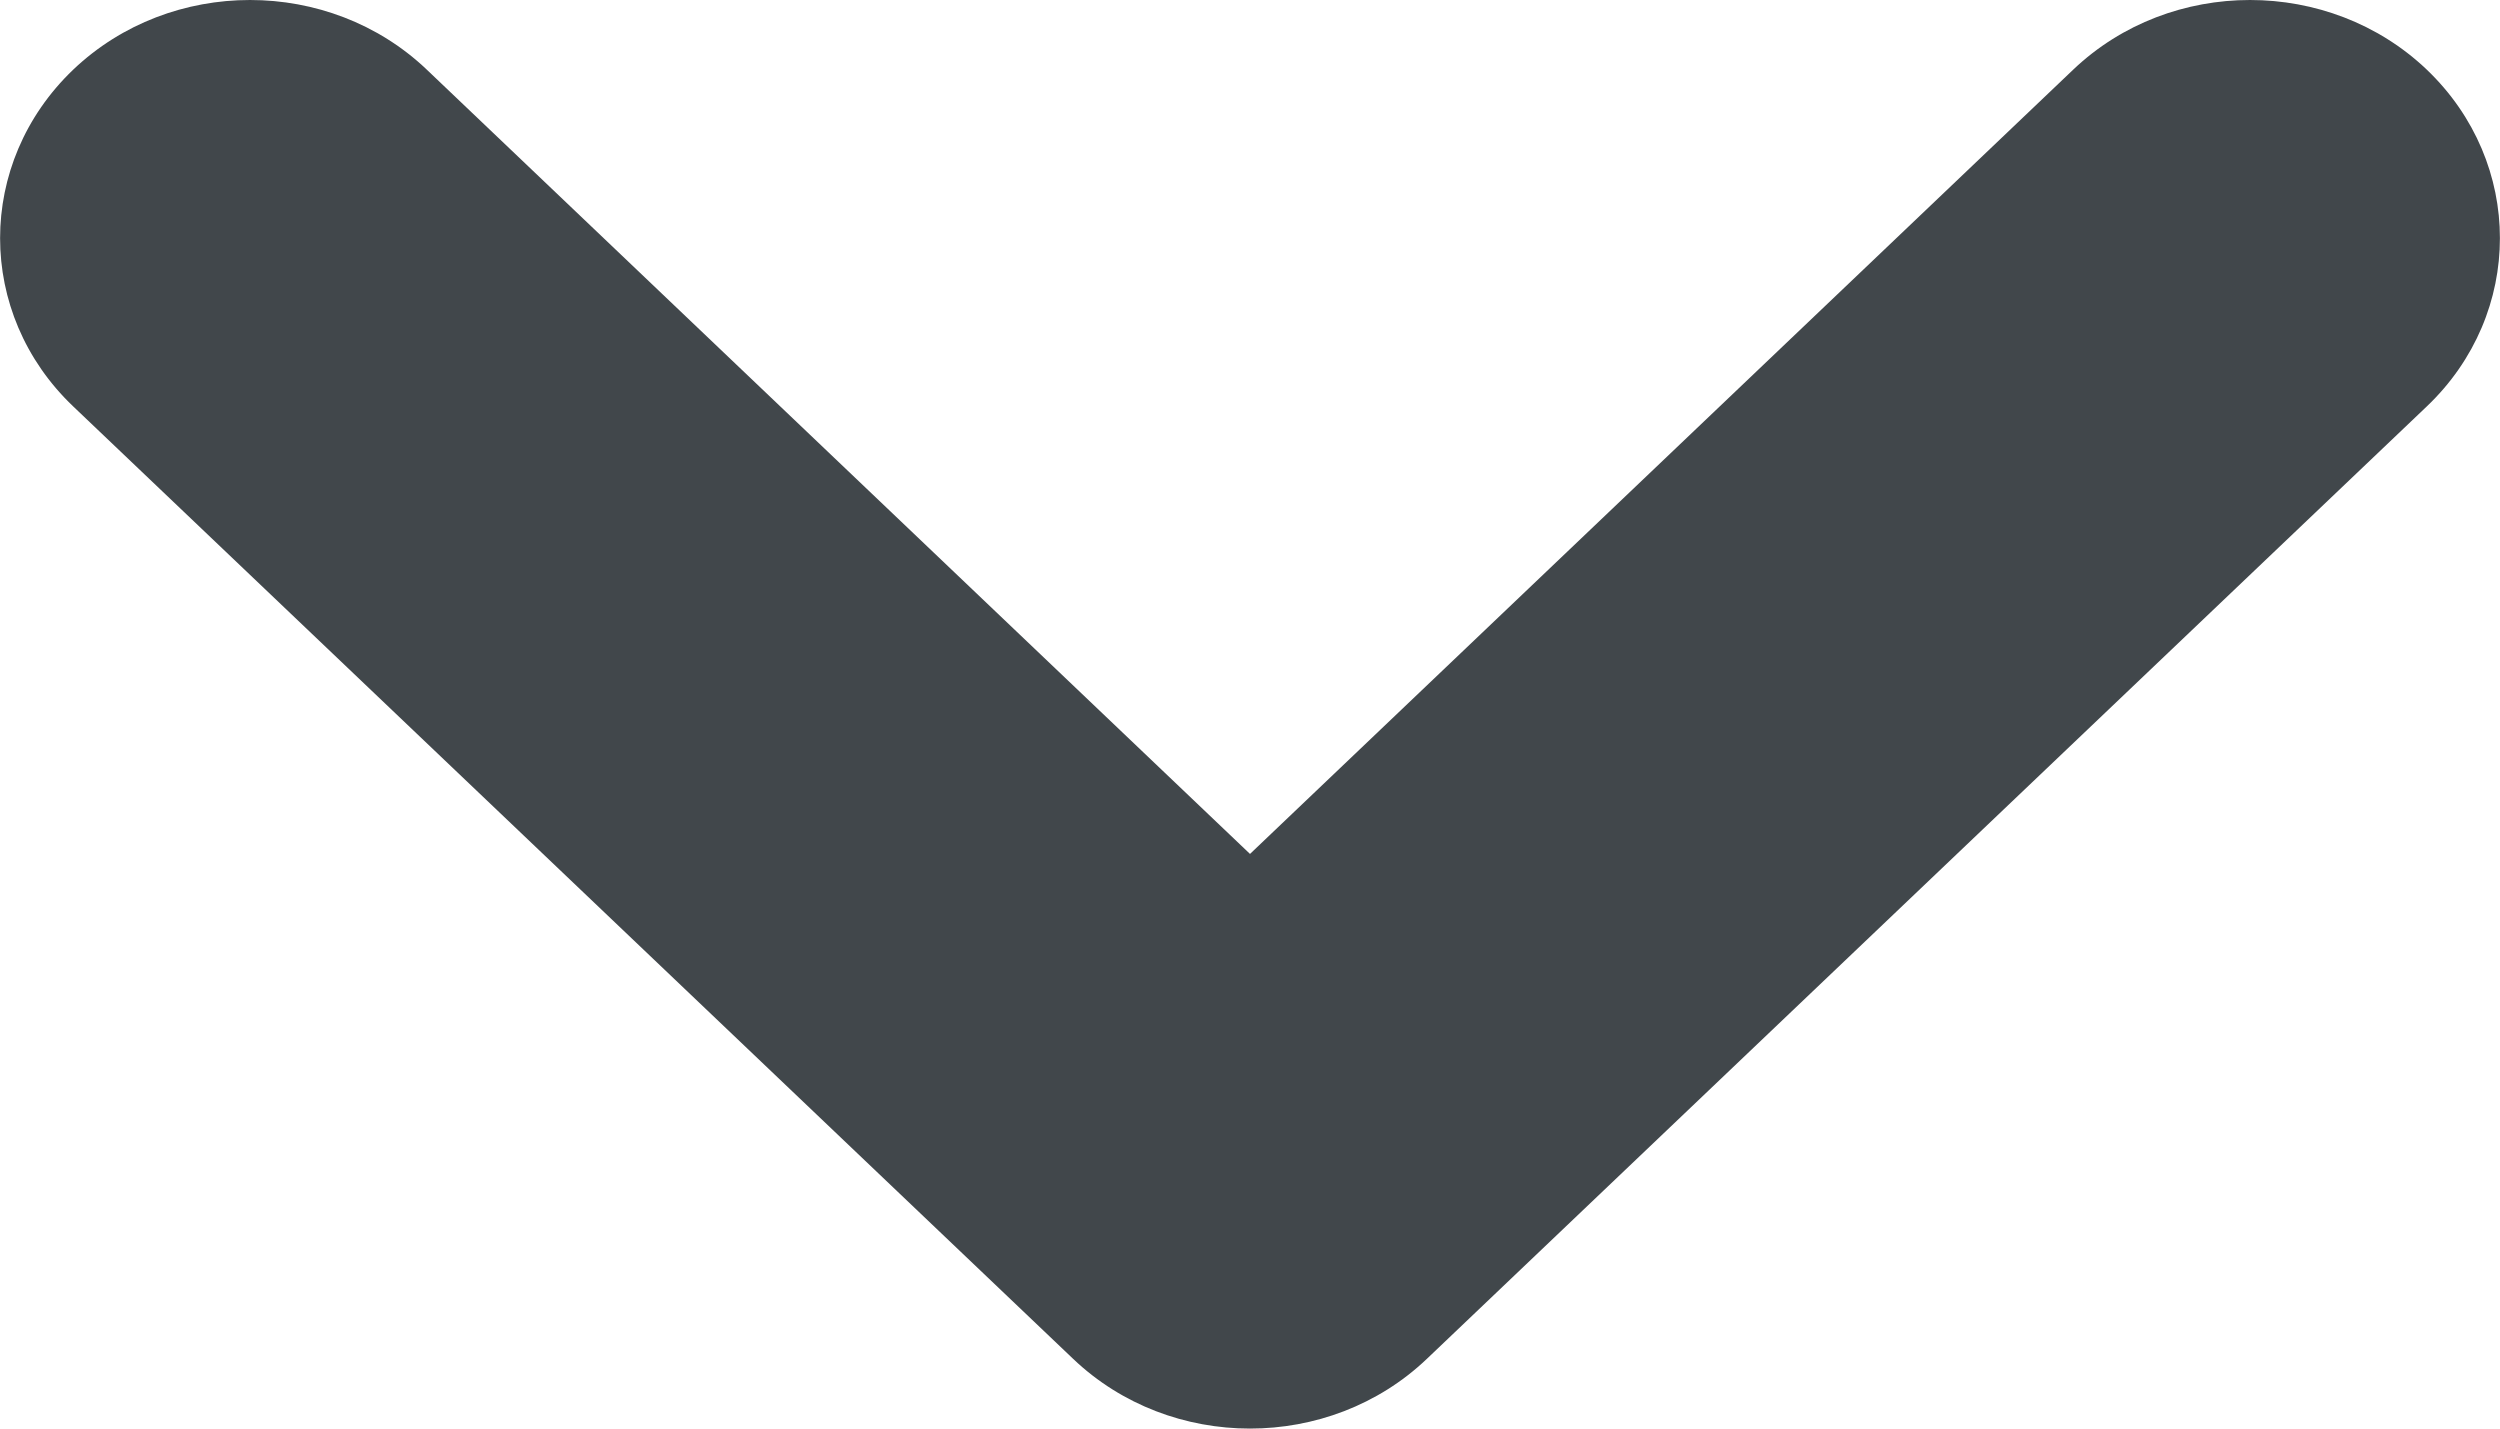
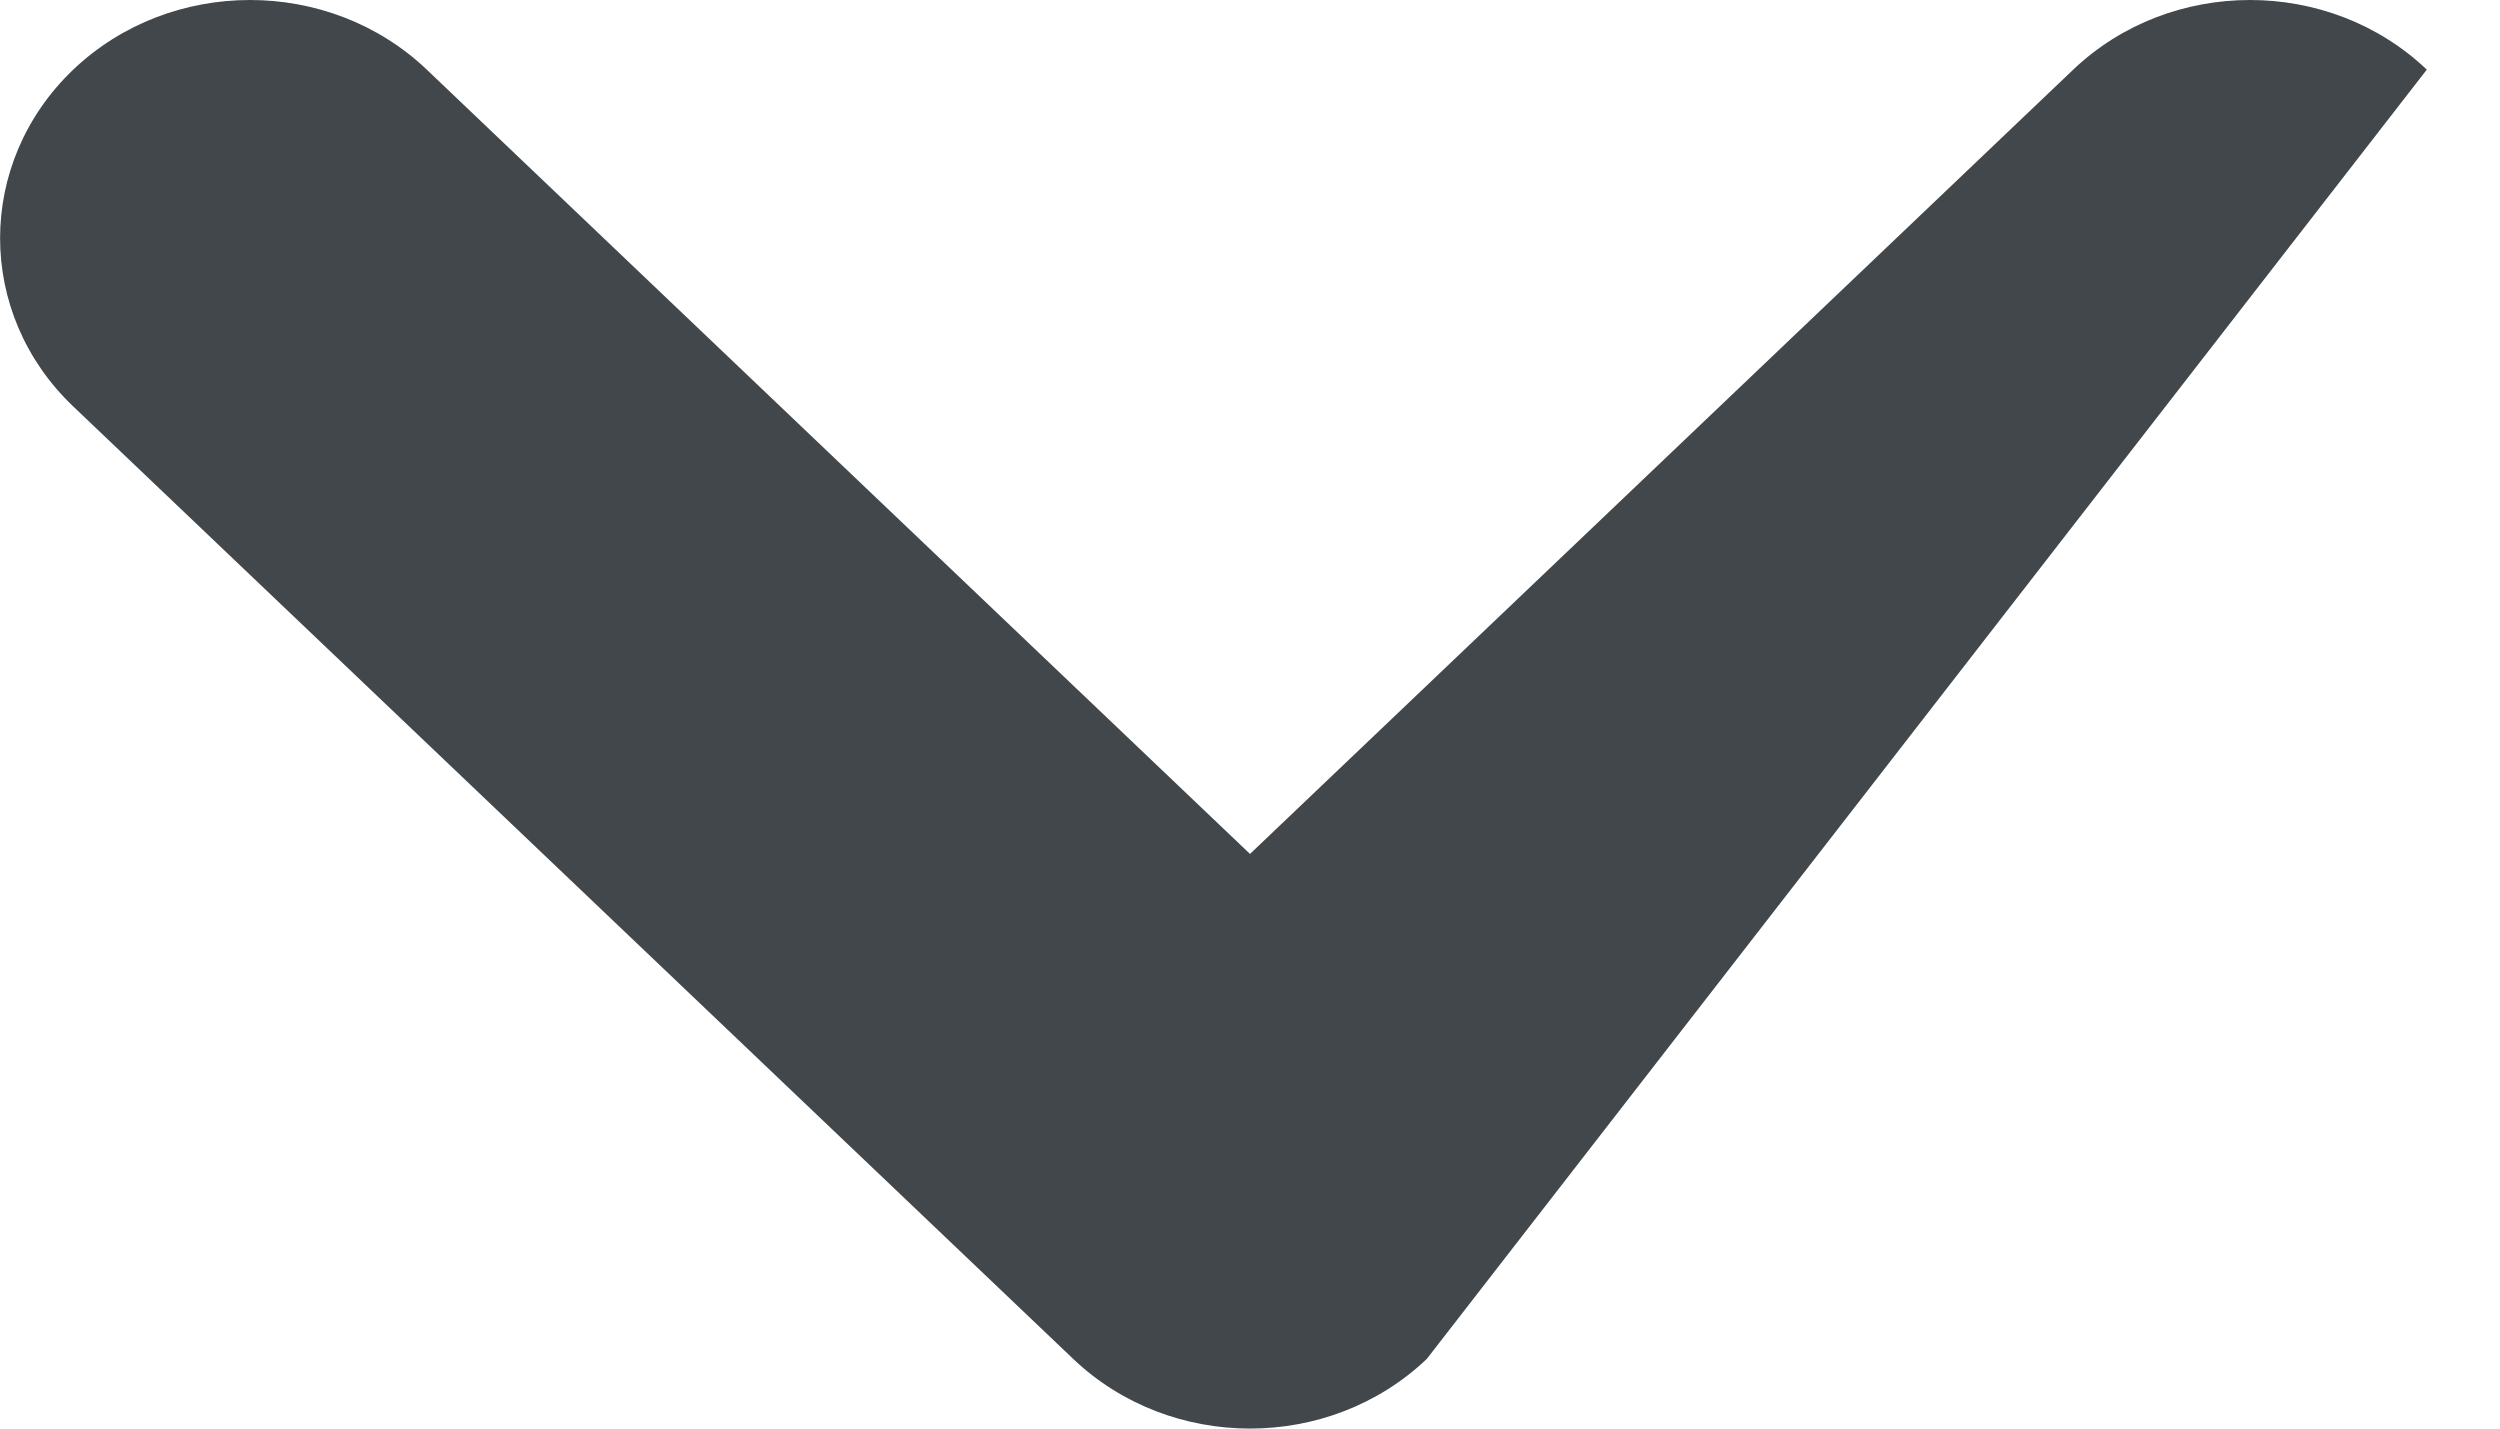
<svg xmlns="http://www.w3.org/2000/svg" width="7" height="4" viewBox="0 0 7 4" fill="none">
-   <path id="Icon" fill-rule="evenodd" clip-rule="evenodd" d="M0.205 0.195C0.478 -0.065 0.922 -0.065 1.195 0.195L3.5 2.391L5.805 0.195C6.078 -0.065 6.522 -0.065 6.795 0.195C7.068 0.456 7.068 0.878 6.795 1.138L3.995 3.805C3.722 4.065 3.278 4.065 3.005 3.805L0.205 1.138C-0.068 0.878 -0.068 0.456 0.205 0.195Z" fill="#41474B" />
+   <path id="Icon" fill-rule="evenodd" clip-rule="evenodd" d="M0.205 0.195C0.478 -0.065 0.922 -0.065 1.195 0.195L3.5 2.391L5.805 0.195C6.078 -0.065 6.522 -0.065 6.795 0.195L3.995 3.805C3.722 4.065 3.278 4.065 3.005 3.805L0.205 1.138C-0.068 0.878 -0.068 0.456 0.205 0.195Z" fill="#41474B" />
</svg>